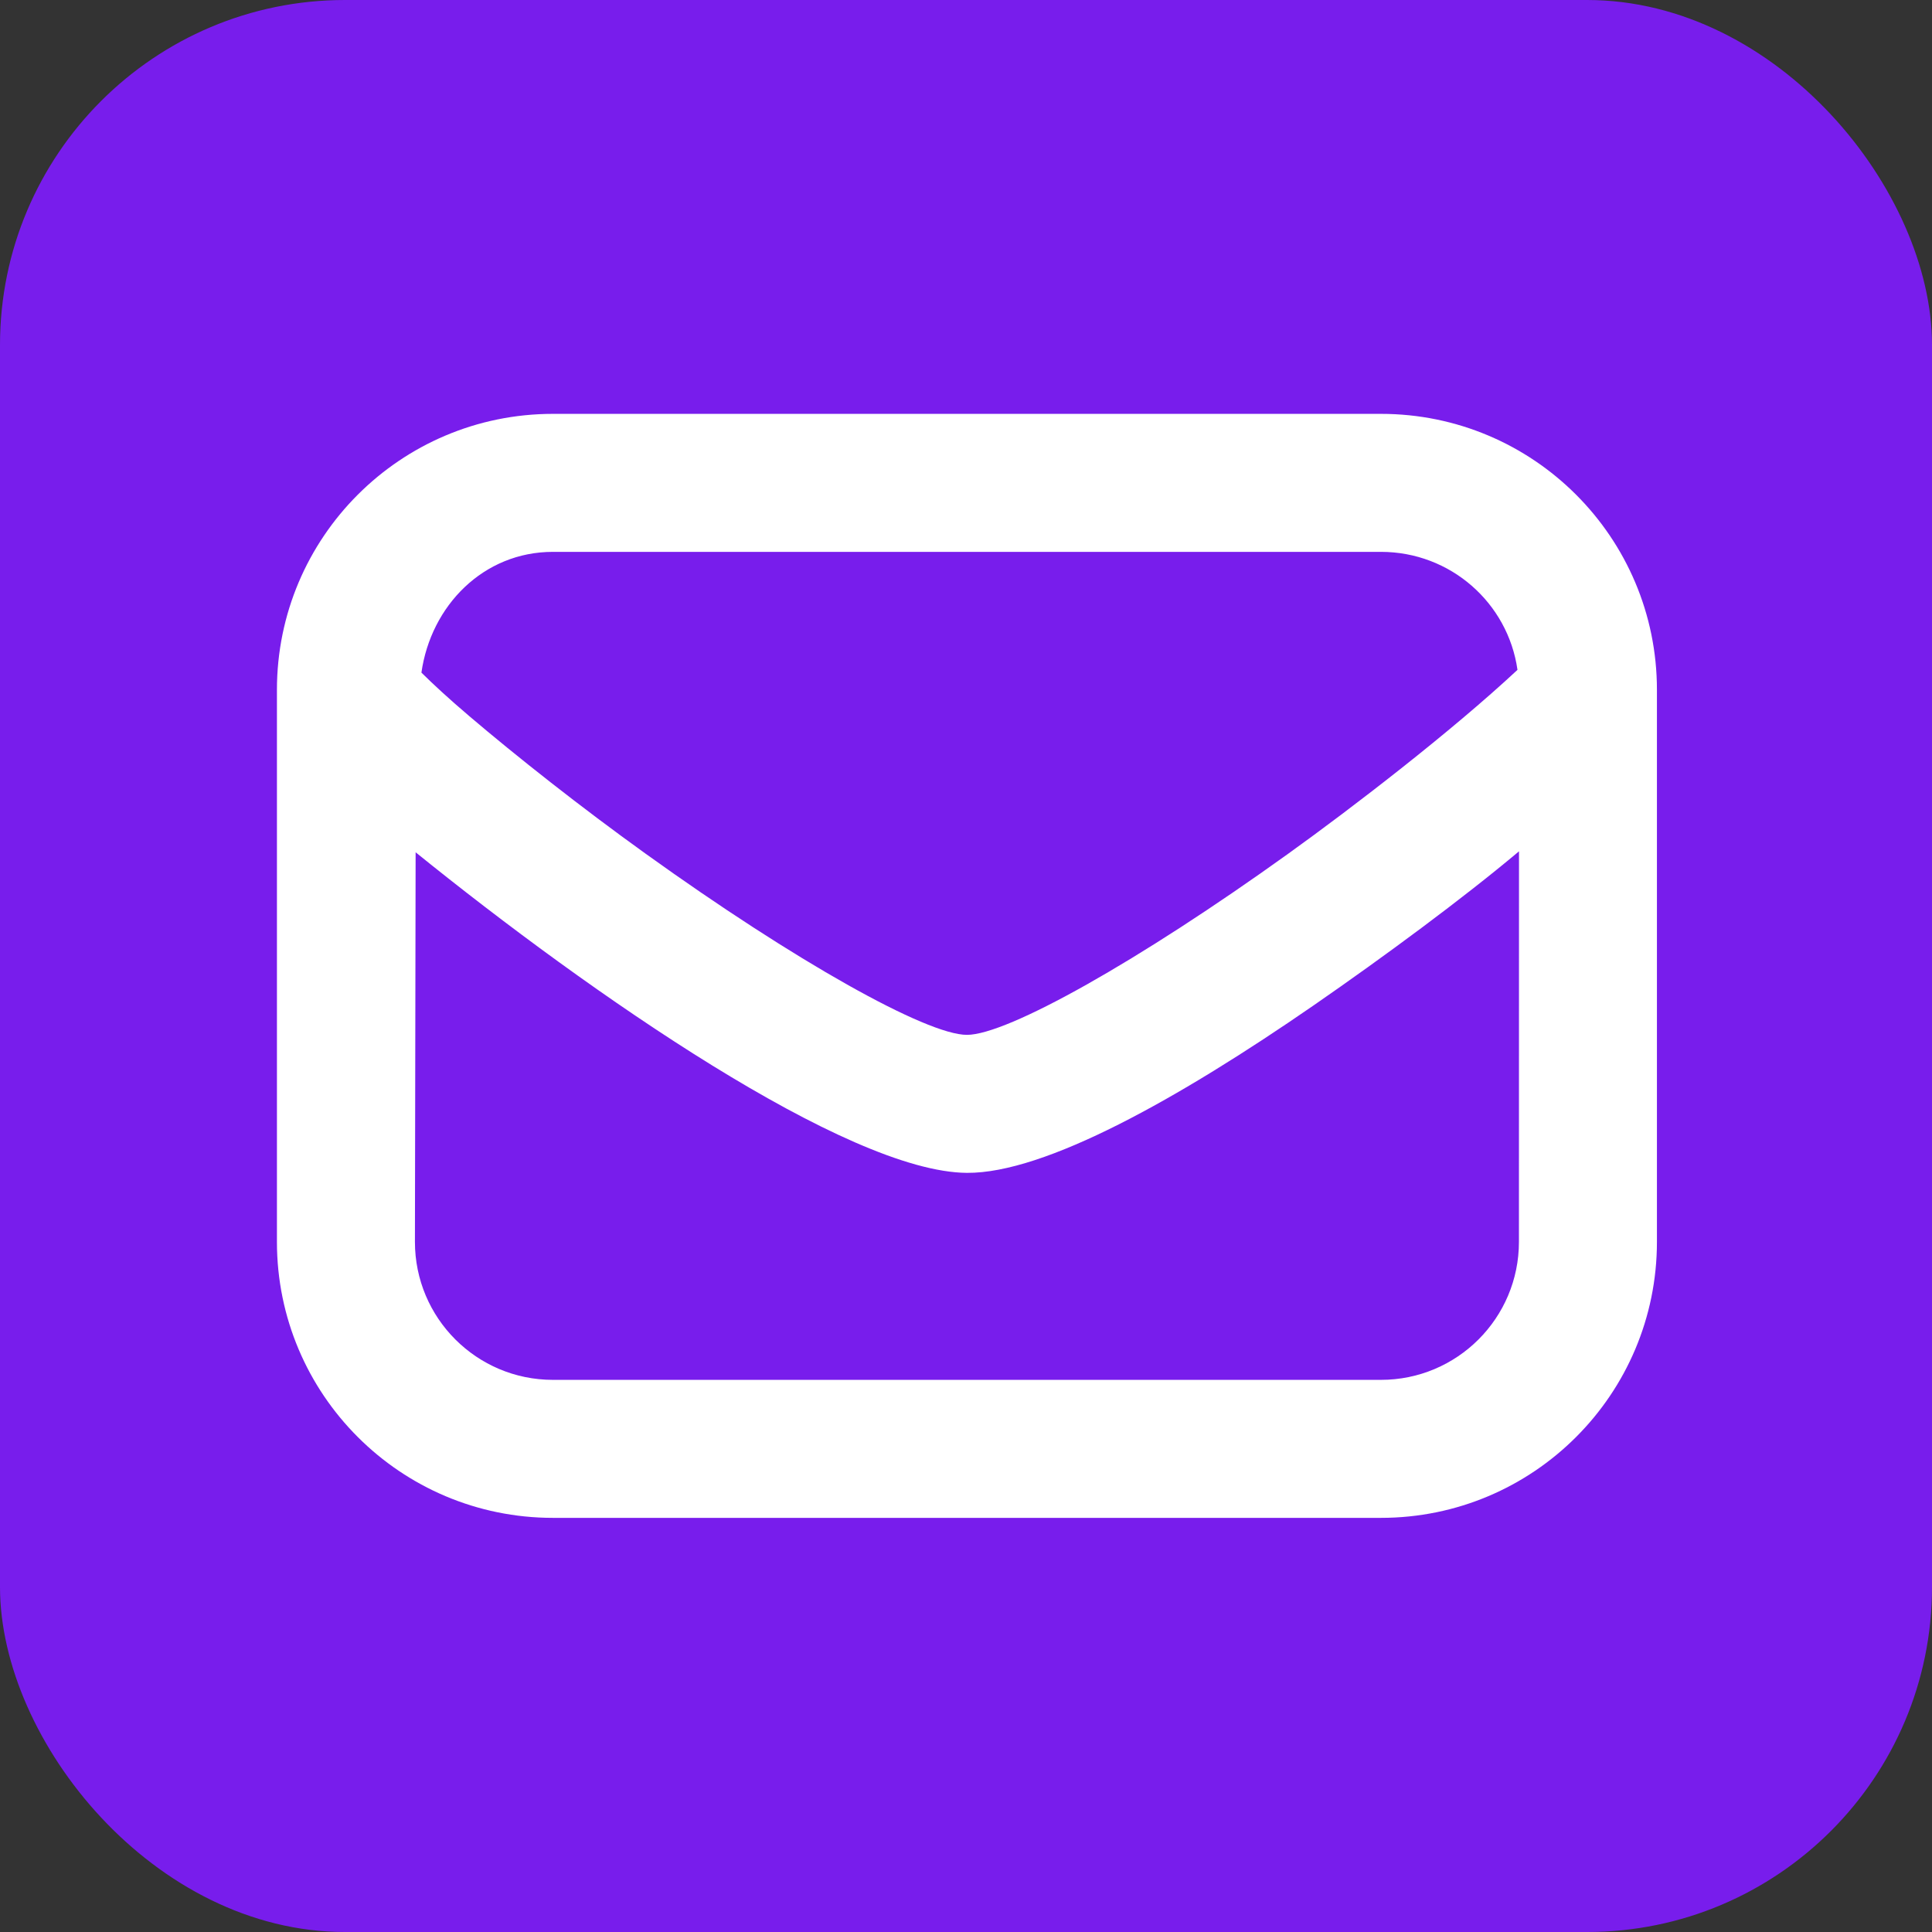
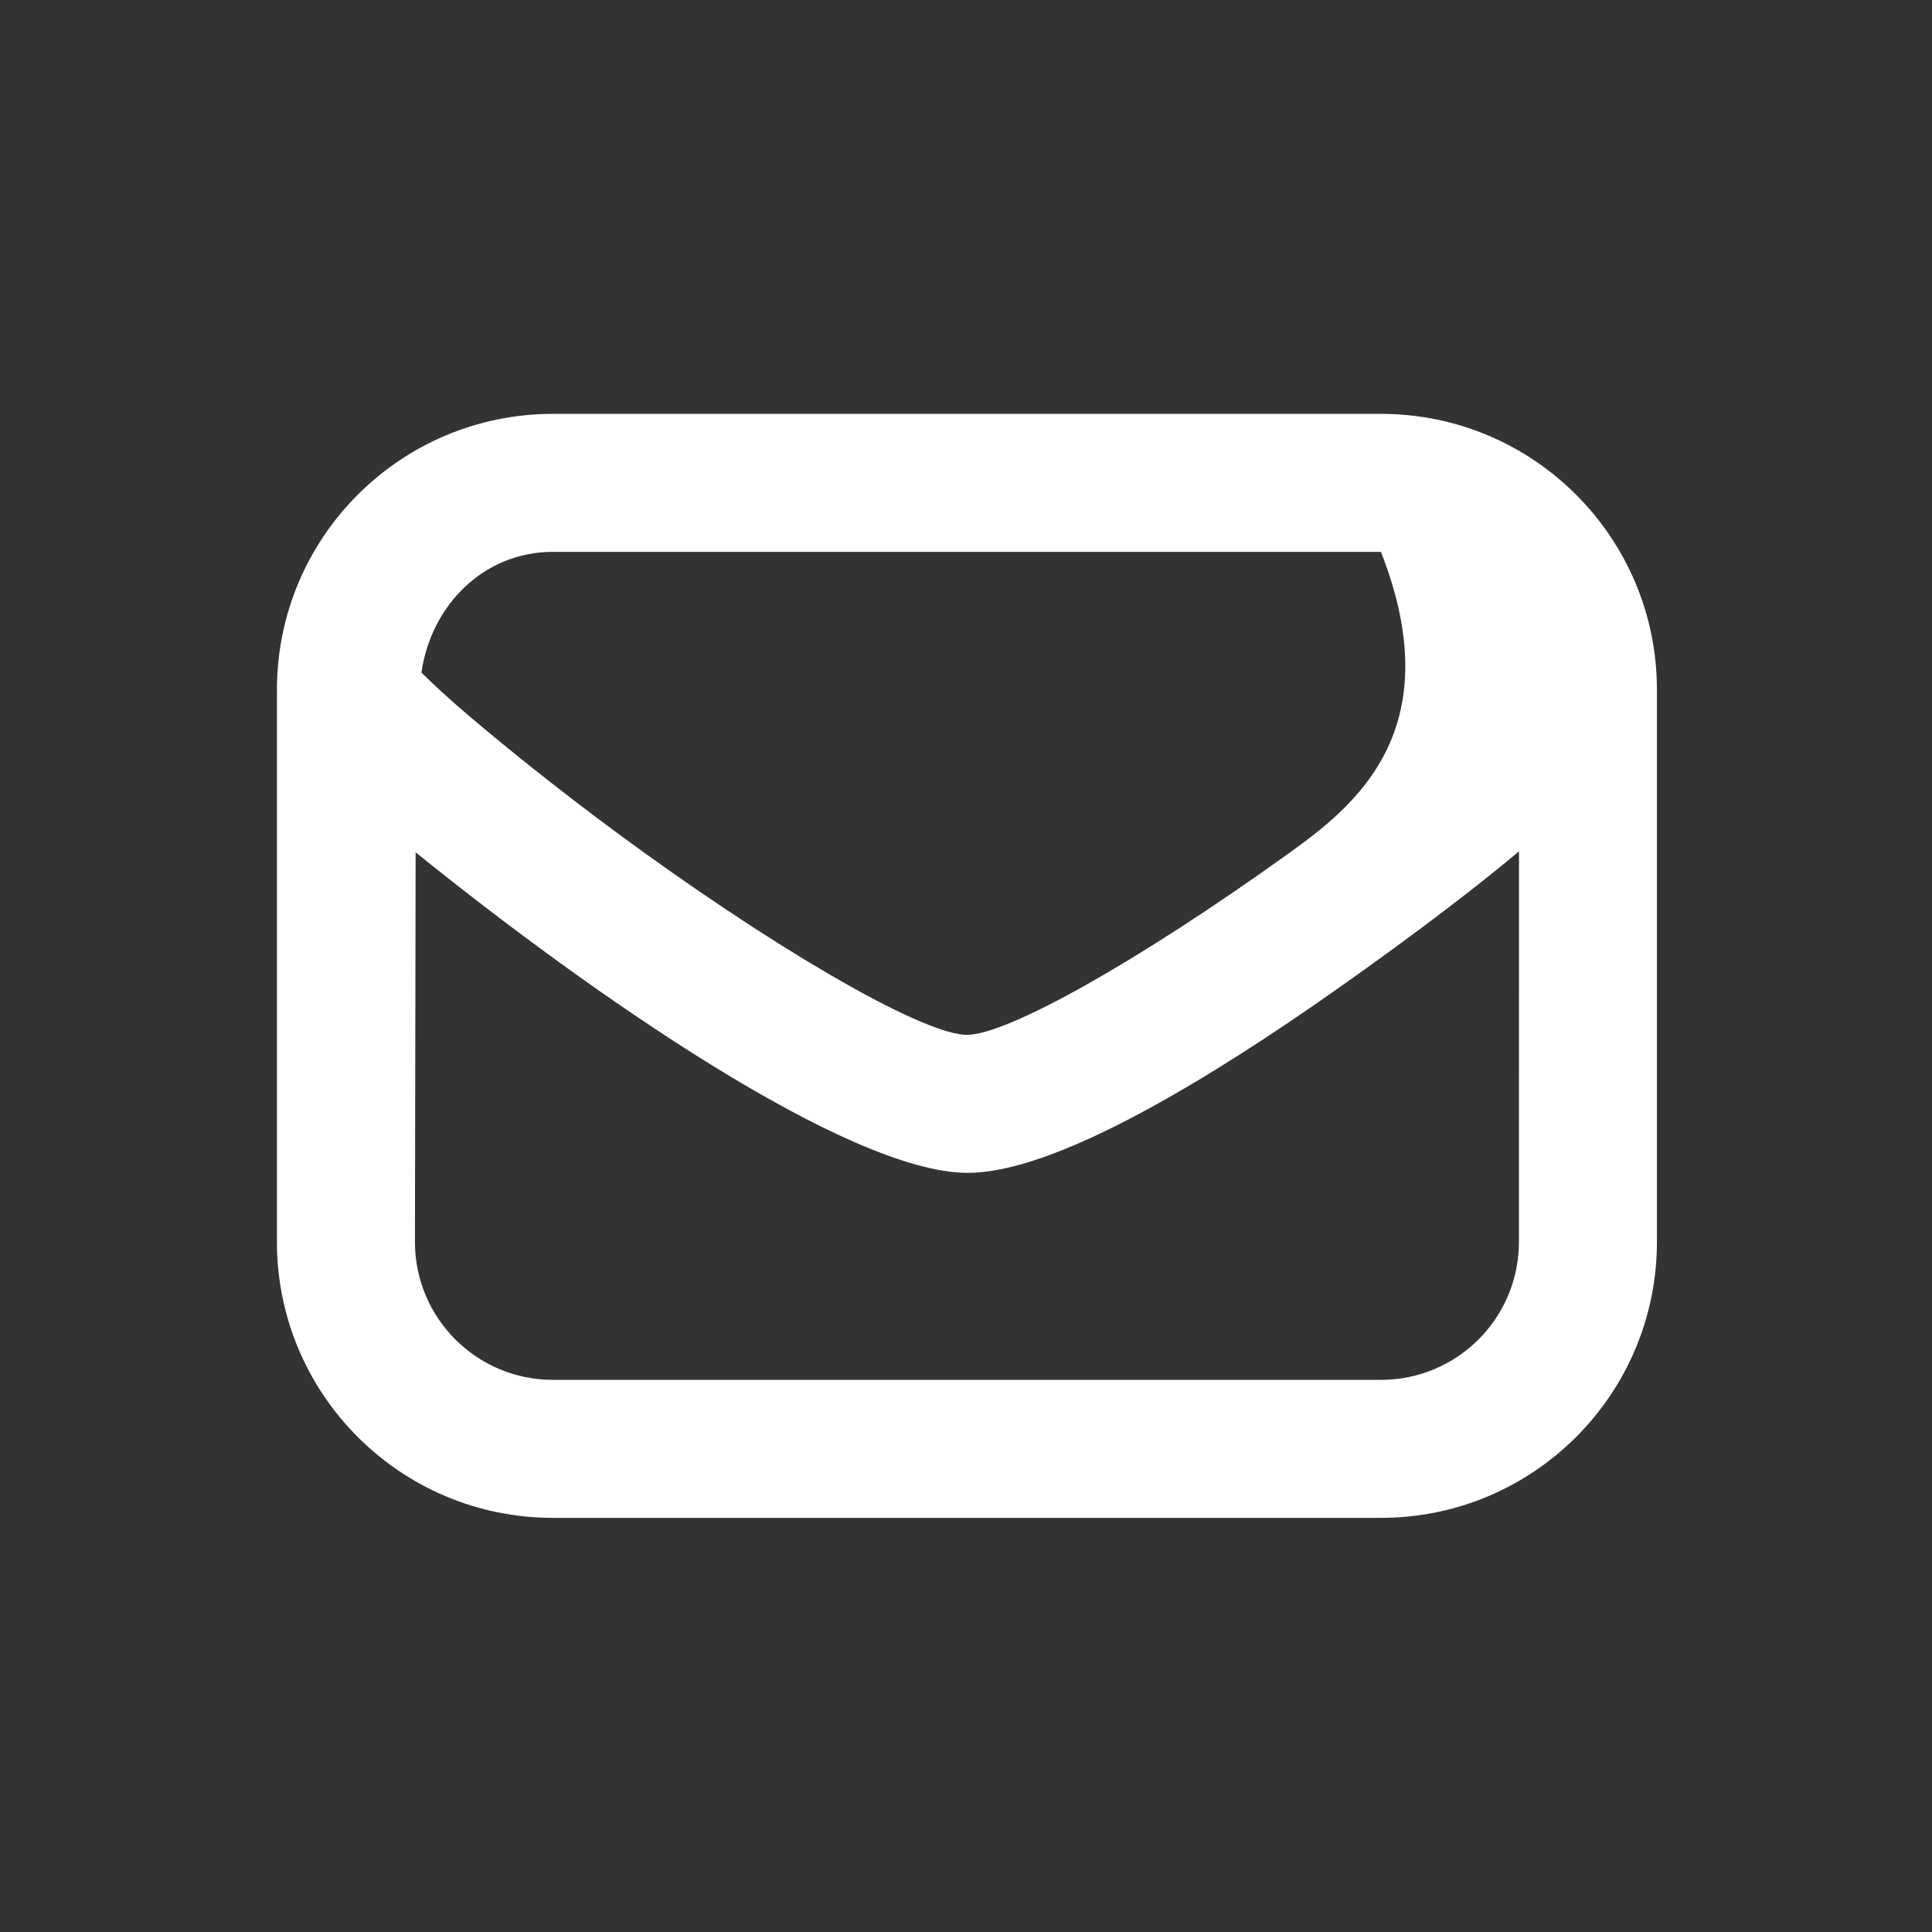
<svg xmlns="http://www.w3.org/2000/svg" width="56" height="56" viewBox="0 0 56 56" fill="none">
  <rect x="0" y="0" width="56" height="56" fill="#333333" stroke="none" />
-   <rect width="56" height="56" rx="10" fill="#781DEC" />
-   <path d="M16.027 11.996C11.609 11.996 8.027 15.578 8.027 19.996V35.996C8.027 40.414 11.609 43.996 16.027 43.996H40.027C44.445 43.996 48.027 40.414 48.027 35.996V19.996C48.027 15.578 44.445 11.996 40.027 11.996H16.027ZM16.027 15.996H40.027C42.043 15.996 43.709 17.476 43.985 19.416C42.069 21.202 39.221 23.394 37.339 24.746C33.009 27.856 29.199 29.996 28.027 29.996C26.855 29.996 23.045 27.858 18.715 24.746C16.833 23.394 14.983 21.932 13.589 20.746C12.995 20.24 12.555 19.832 12.215 19.496C12.491 17.556 14.011 15.996 16.027 15.996ZM12.047 24.704C17.123 28.81 24.561 33.972 28.027 33.996C30.285 34.012 34.147 31.856 38.087 29.134C40.125 27.724 42.393 26.05 44.029 24.676L44.027 35.996C44.027 38.206 42.237 39.996 40.027 39.996H16.027C13.817 39.996 12.027 38.206 12.027 35.996L12.047 24.704Z" fill="white" />
+   <path d="M16.027 11.996C11.609 11.996 8.027 15.578 8.027 19.996V35.996C8.027 40.414 11.609 43.996 16.027 43.996H40.027C44.445 43.996 48.027 40.414 48.027 35.996V19.996C48.027 15.578 44.445 11.996 40.027 11.996H16.027ZM16.027 15.996H40.027C42.069 21.202 39.221 23.394 37.339 24.746C33.009 27.856 29.199 29.996 28.027 29.996C26.855 29.996 23.045 27.858 18.715 24.746C16.833 23.394 14.983 21.932 13.589 20.746C12.995 20.24 12.555 19.832 12.215 19.496C12.491 17.556 14.011 15.996 16.027 15.996ZM12.047 24.704C17.123 28.81 24.561 33.972 28.027 33.996C30.285 34.012 34.147 31.856 38.087 29.134C40.125 27.724 42.393 26.05 44.029 24.676L44.027 35.996C44.027 38.206 42.237 39.996 40.027 39.996H16.027C13.817 39.996 12.027 38.206 12.027 35.996L12.047 24.704Z" fill="white" />
</svg>